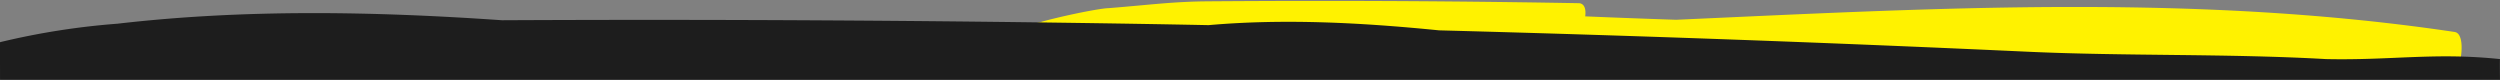
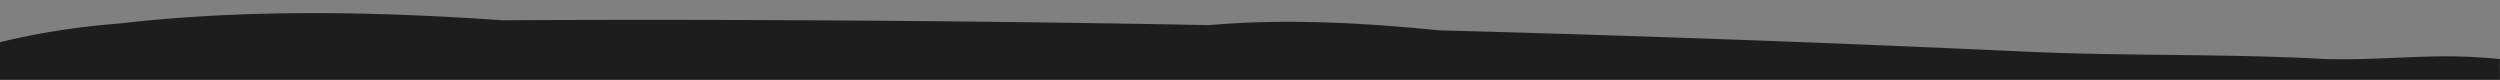
<svg xmlns="http://www.w3.org/2000/svg" width="1384.438" height="44.188" viewBox="0 0 1384.438 44.188">
  <rect x="0" y="0" width="1384.438" height="44.188" fill="#808080" stroke="none" />
  <g id="footer_stroke_yellow" transform="translate(0 0.5)">
-     <path id="Subtraction_11" data-name="Subtraction 11" d="M1380.67,39.5H1007.96C802.283,32.908,581.237,25.322,580,24.533c-.52-.332-.724-.712-.606-1.129.323-1.137,3-2.577,7.959-4.281,4.124-1.417,9.865-3.019,16.6-4.631C616.386,11.517,629.013,9.244,632,9.2c6.559-.517,12.225-1.033,17.7-1.532C662.928,6.462,673.372,5.51,687.189,5.4c20.66-.161,41.643-.243,62.365-.243,47.347,0,95.507.426,143.141,1.267a3.349,3.349,0,0,1,2.614,1.15c1.476,1.733,1.212,4.873,1.03,6.143l4.655.191,1.045.043c3.26.134,6.954.287,10.508.424,12.054.467,23.213.871,34.114,1.236,7.942-.357,16.2-.734,23.493-1.067,44.727-2.041,90.977-4.152,136.509-5.25,21.69-.523,41.629-.777,60.956-.777,37.922,0,72.388.988,105.369,3.02,17.91,1.1,35.58,2.541,52.518,4.272,17.791,1.818,35.393,4.023,52.319,6.555a3.379,3.379,0,0,1,2.32,1.543c2.227,3.245,1.674,10.425.523,15.588Z" transform="translate(-18.492 -5.157)" fill="#fff200" stroke="rgba(0,0,0,0)" stroke-miterlimit="10" stroke-width="1" />
    <path id="Subtraction_10" data-name="Subtraction 10" d="M1226.93-107.072c.017-.018-1384.42,0-1384.42,0s-.04-20.819,0-20.833a408.385,408.385,0,0,1,65-10.225c70.662-8.173,141.823-6.835,213-1.92q178.661-.878,357.311,2.082,16.981.284,33.956.63c42.07-3.694,85-1.368,127.611,2.885q162.618,4.31,325.094,11.795c55.2,2.552,110.932,1.011,166.1,4.118,36.218.8,60.337-3.77,96.343,0C1226.8-118.409,1226.92-107.07,1226.93-107.072Z" transform="translate(157.508 150.76)" fill="#1d1d1d" />
  </g>
</svg>